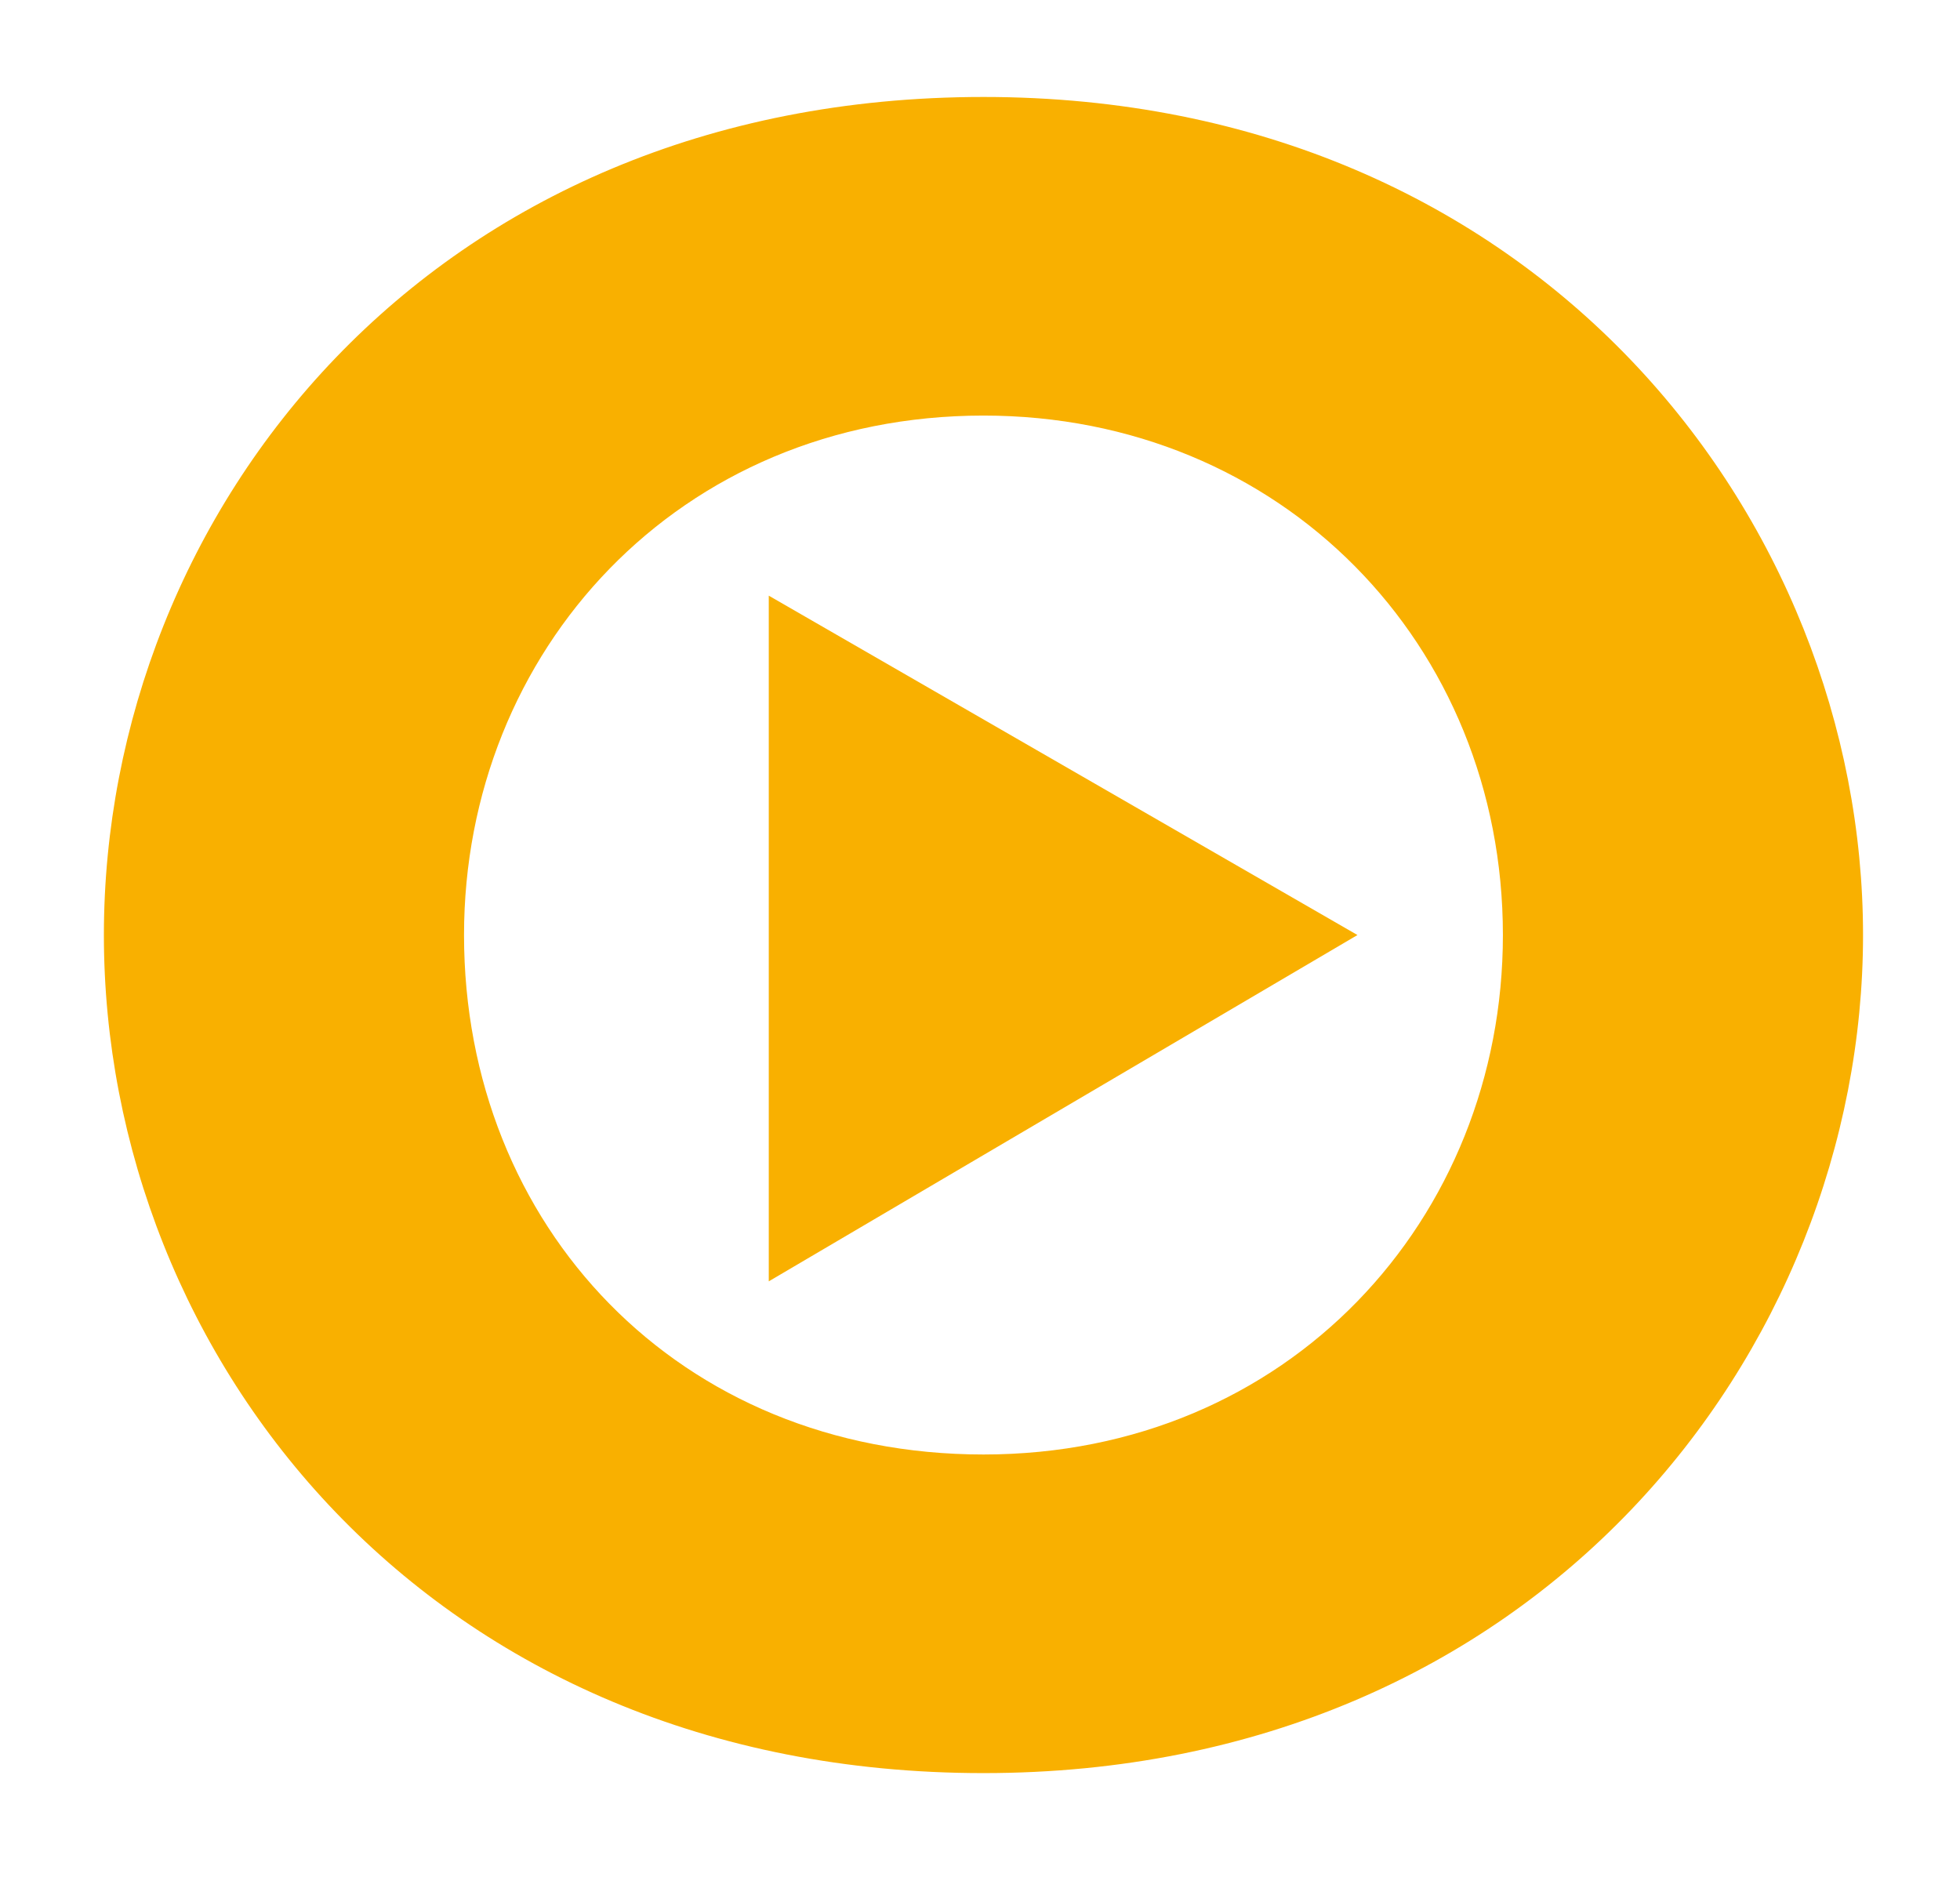
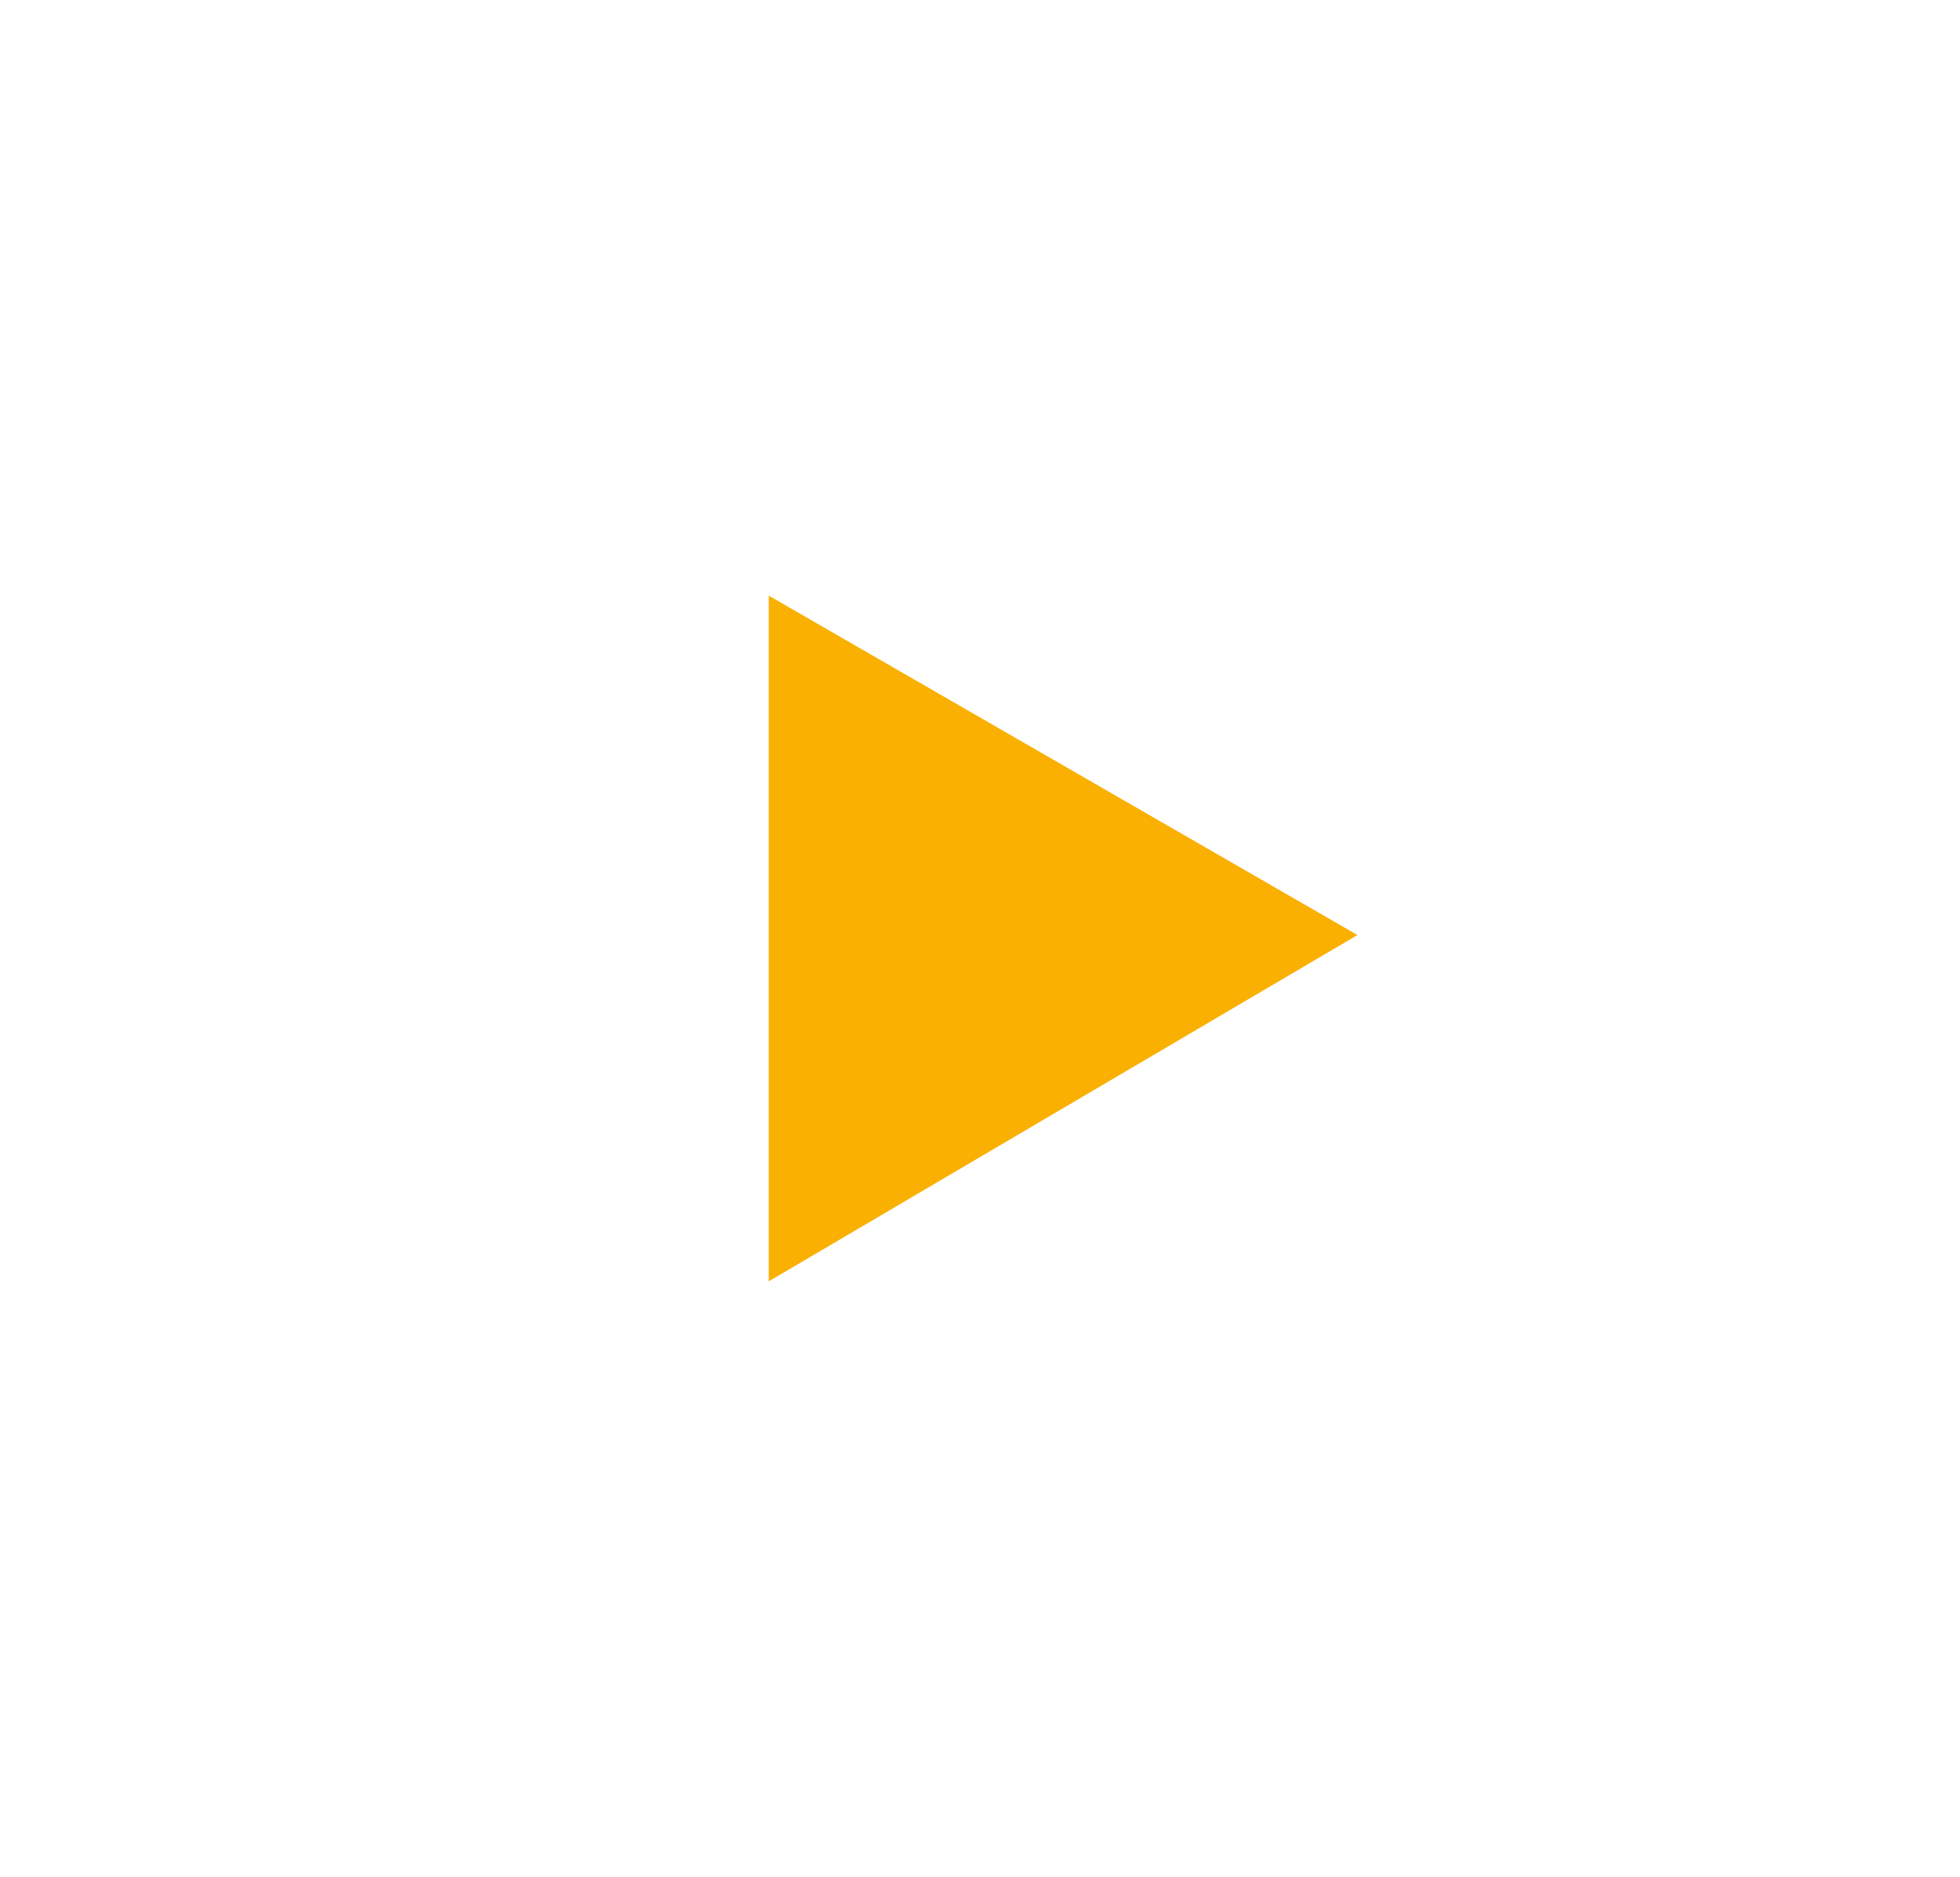
<svg xmlns="http://www.w3.org/2000/svg" version="1.1" id="Layer_1" x="0px" y="0px" viewBox="0 0 28.3 27.1" style="enable-background:new 0 0 28.3 27.1;" xml:space="preserve">
  <style type="text/css">
	.st0{fill:#F9B000;}
</style>
  <g>
-     <path class="st0" d="M6.7,13.5C6.7,9.4,9.8,6,14.2,6c4.3,0,7.5,3.3,7.5,7.5c0,4.1-3.1,7.5-7.5,7.5S6.7,17.7,6.7,13.5 M1.5,13.5   c0,6.1,4.7,12.1,12.7,12.1s12.7-6.1,12.7-12.1S22.2,1.4,14.2,1.4S1.5,7.4,1.5,13.5" />
    <polygon class="st0" points="11.1,8.6 11.1,18.5 19.6,13.5  " />
  </g>
</svg>